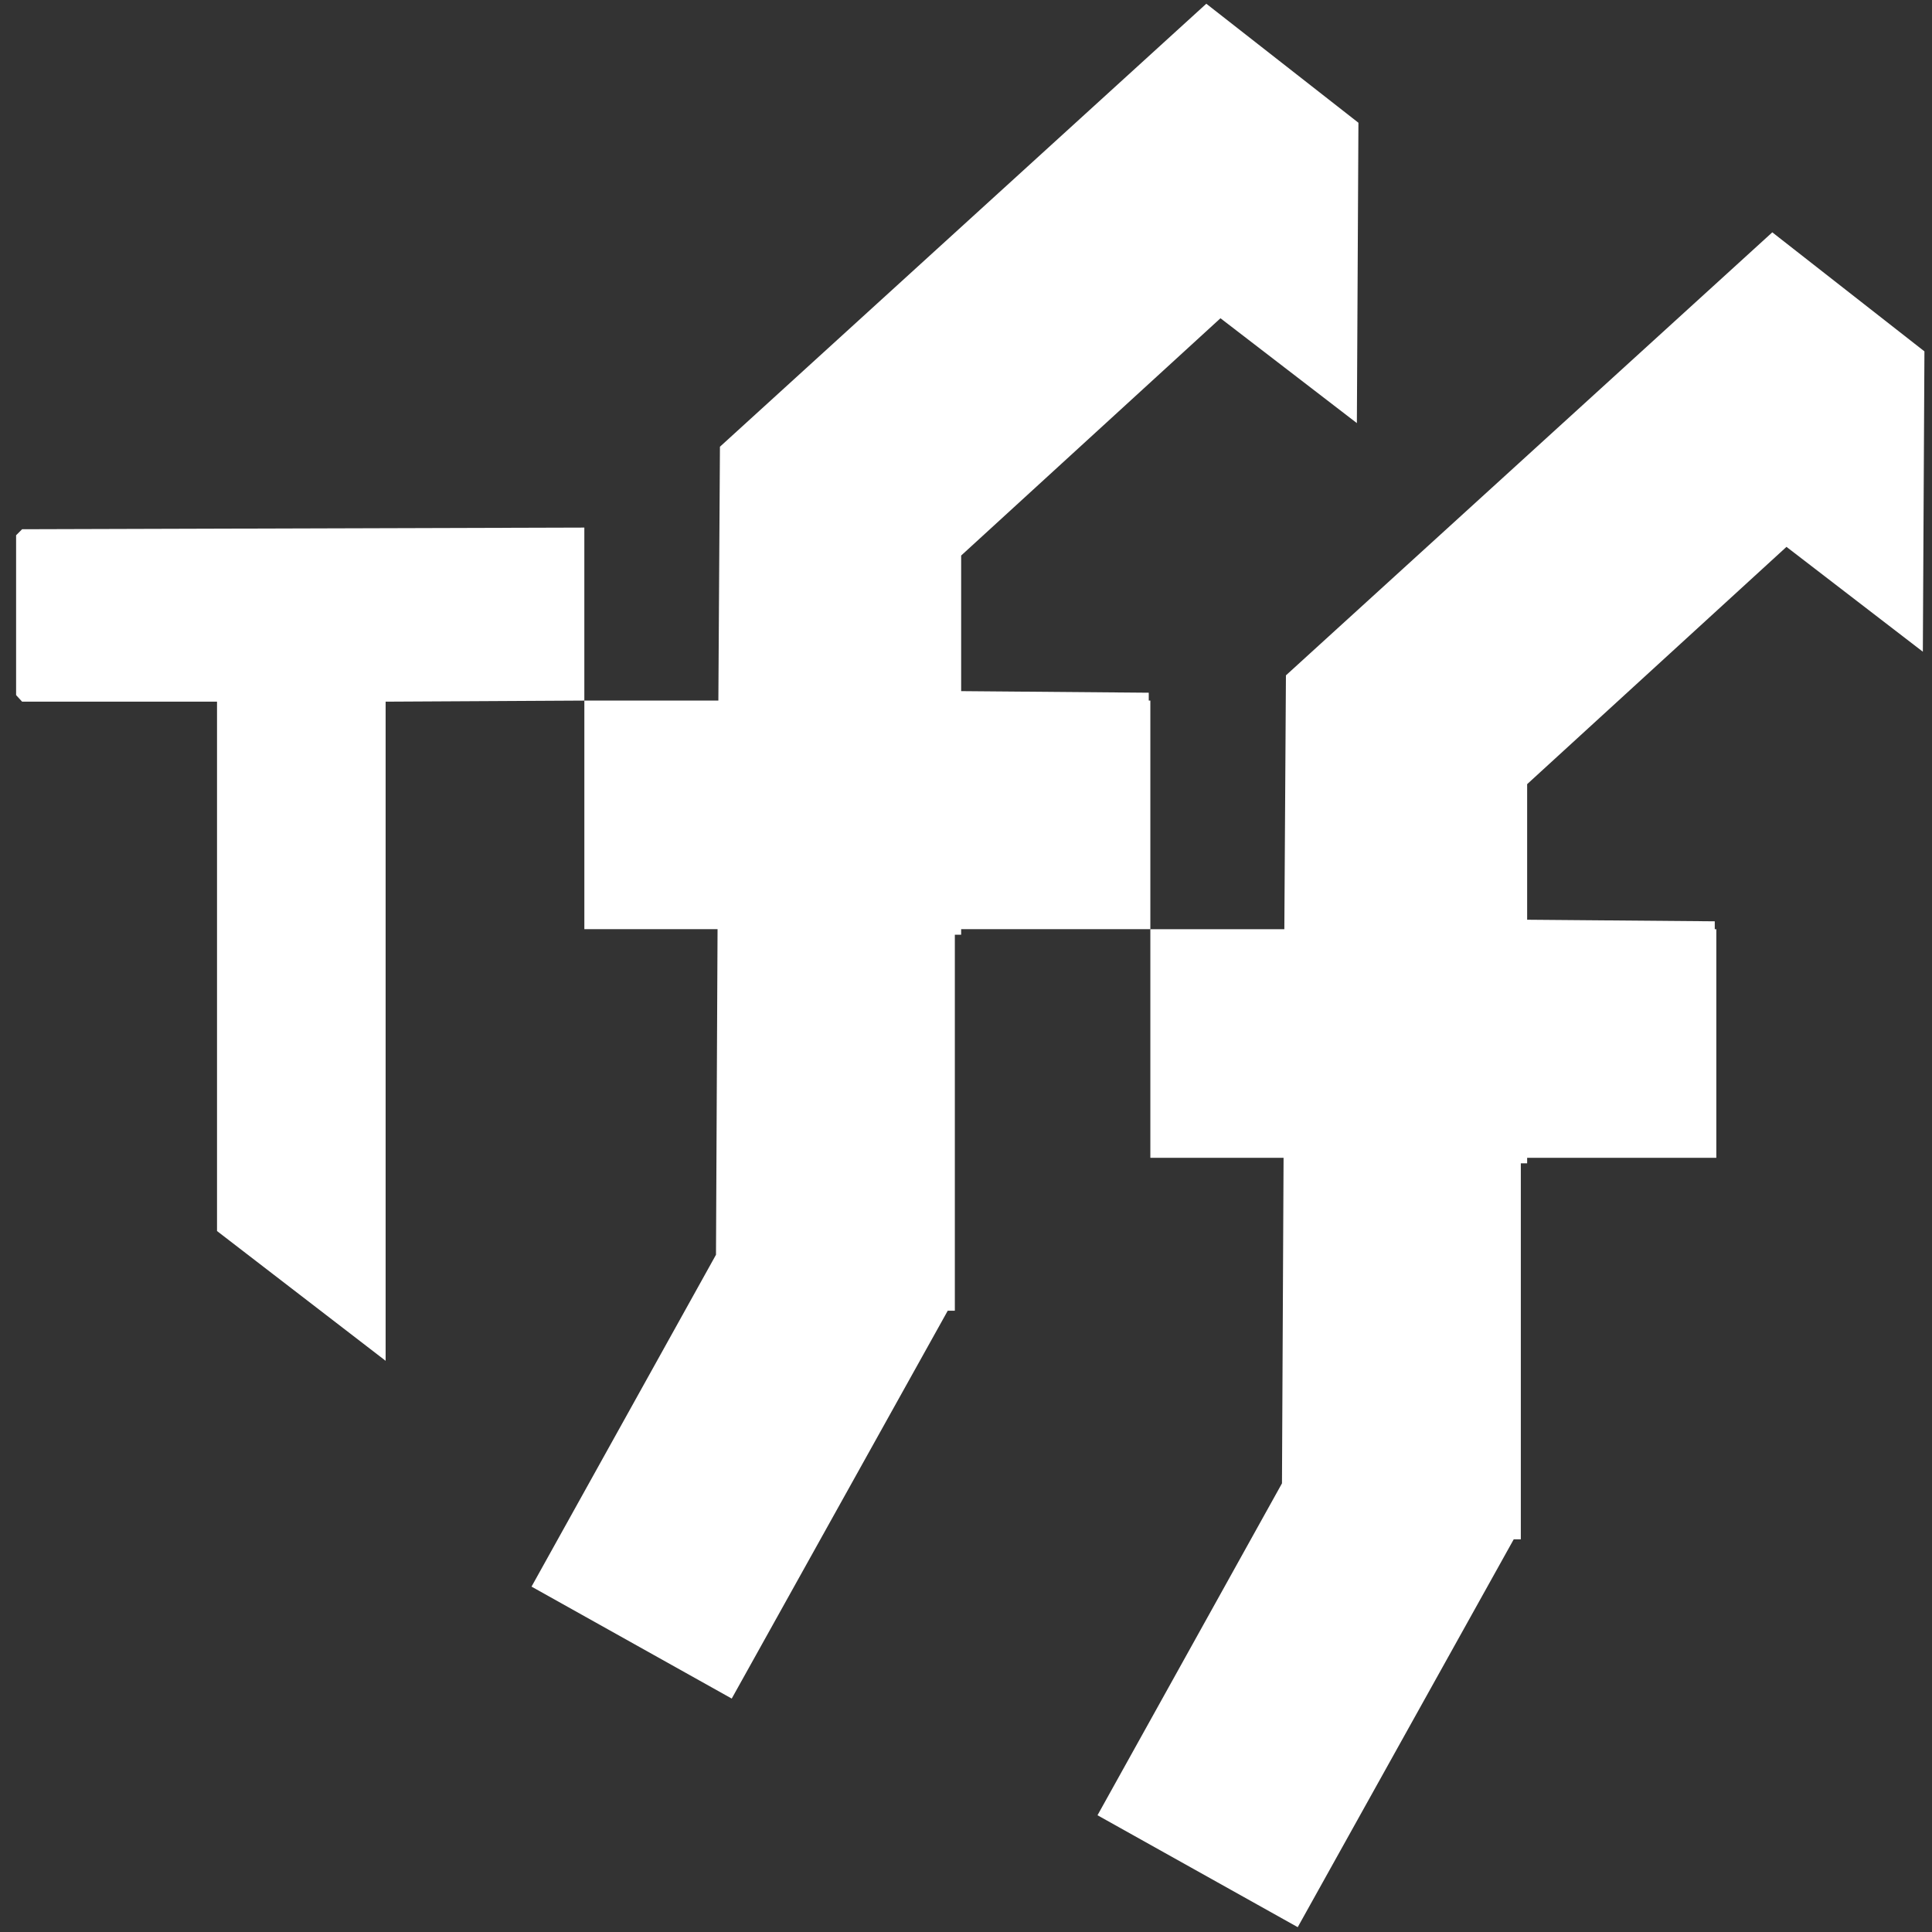
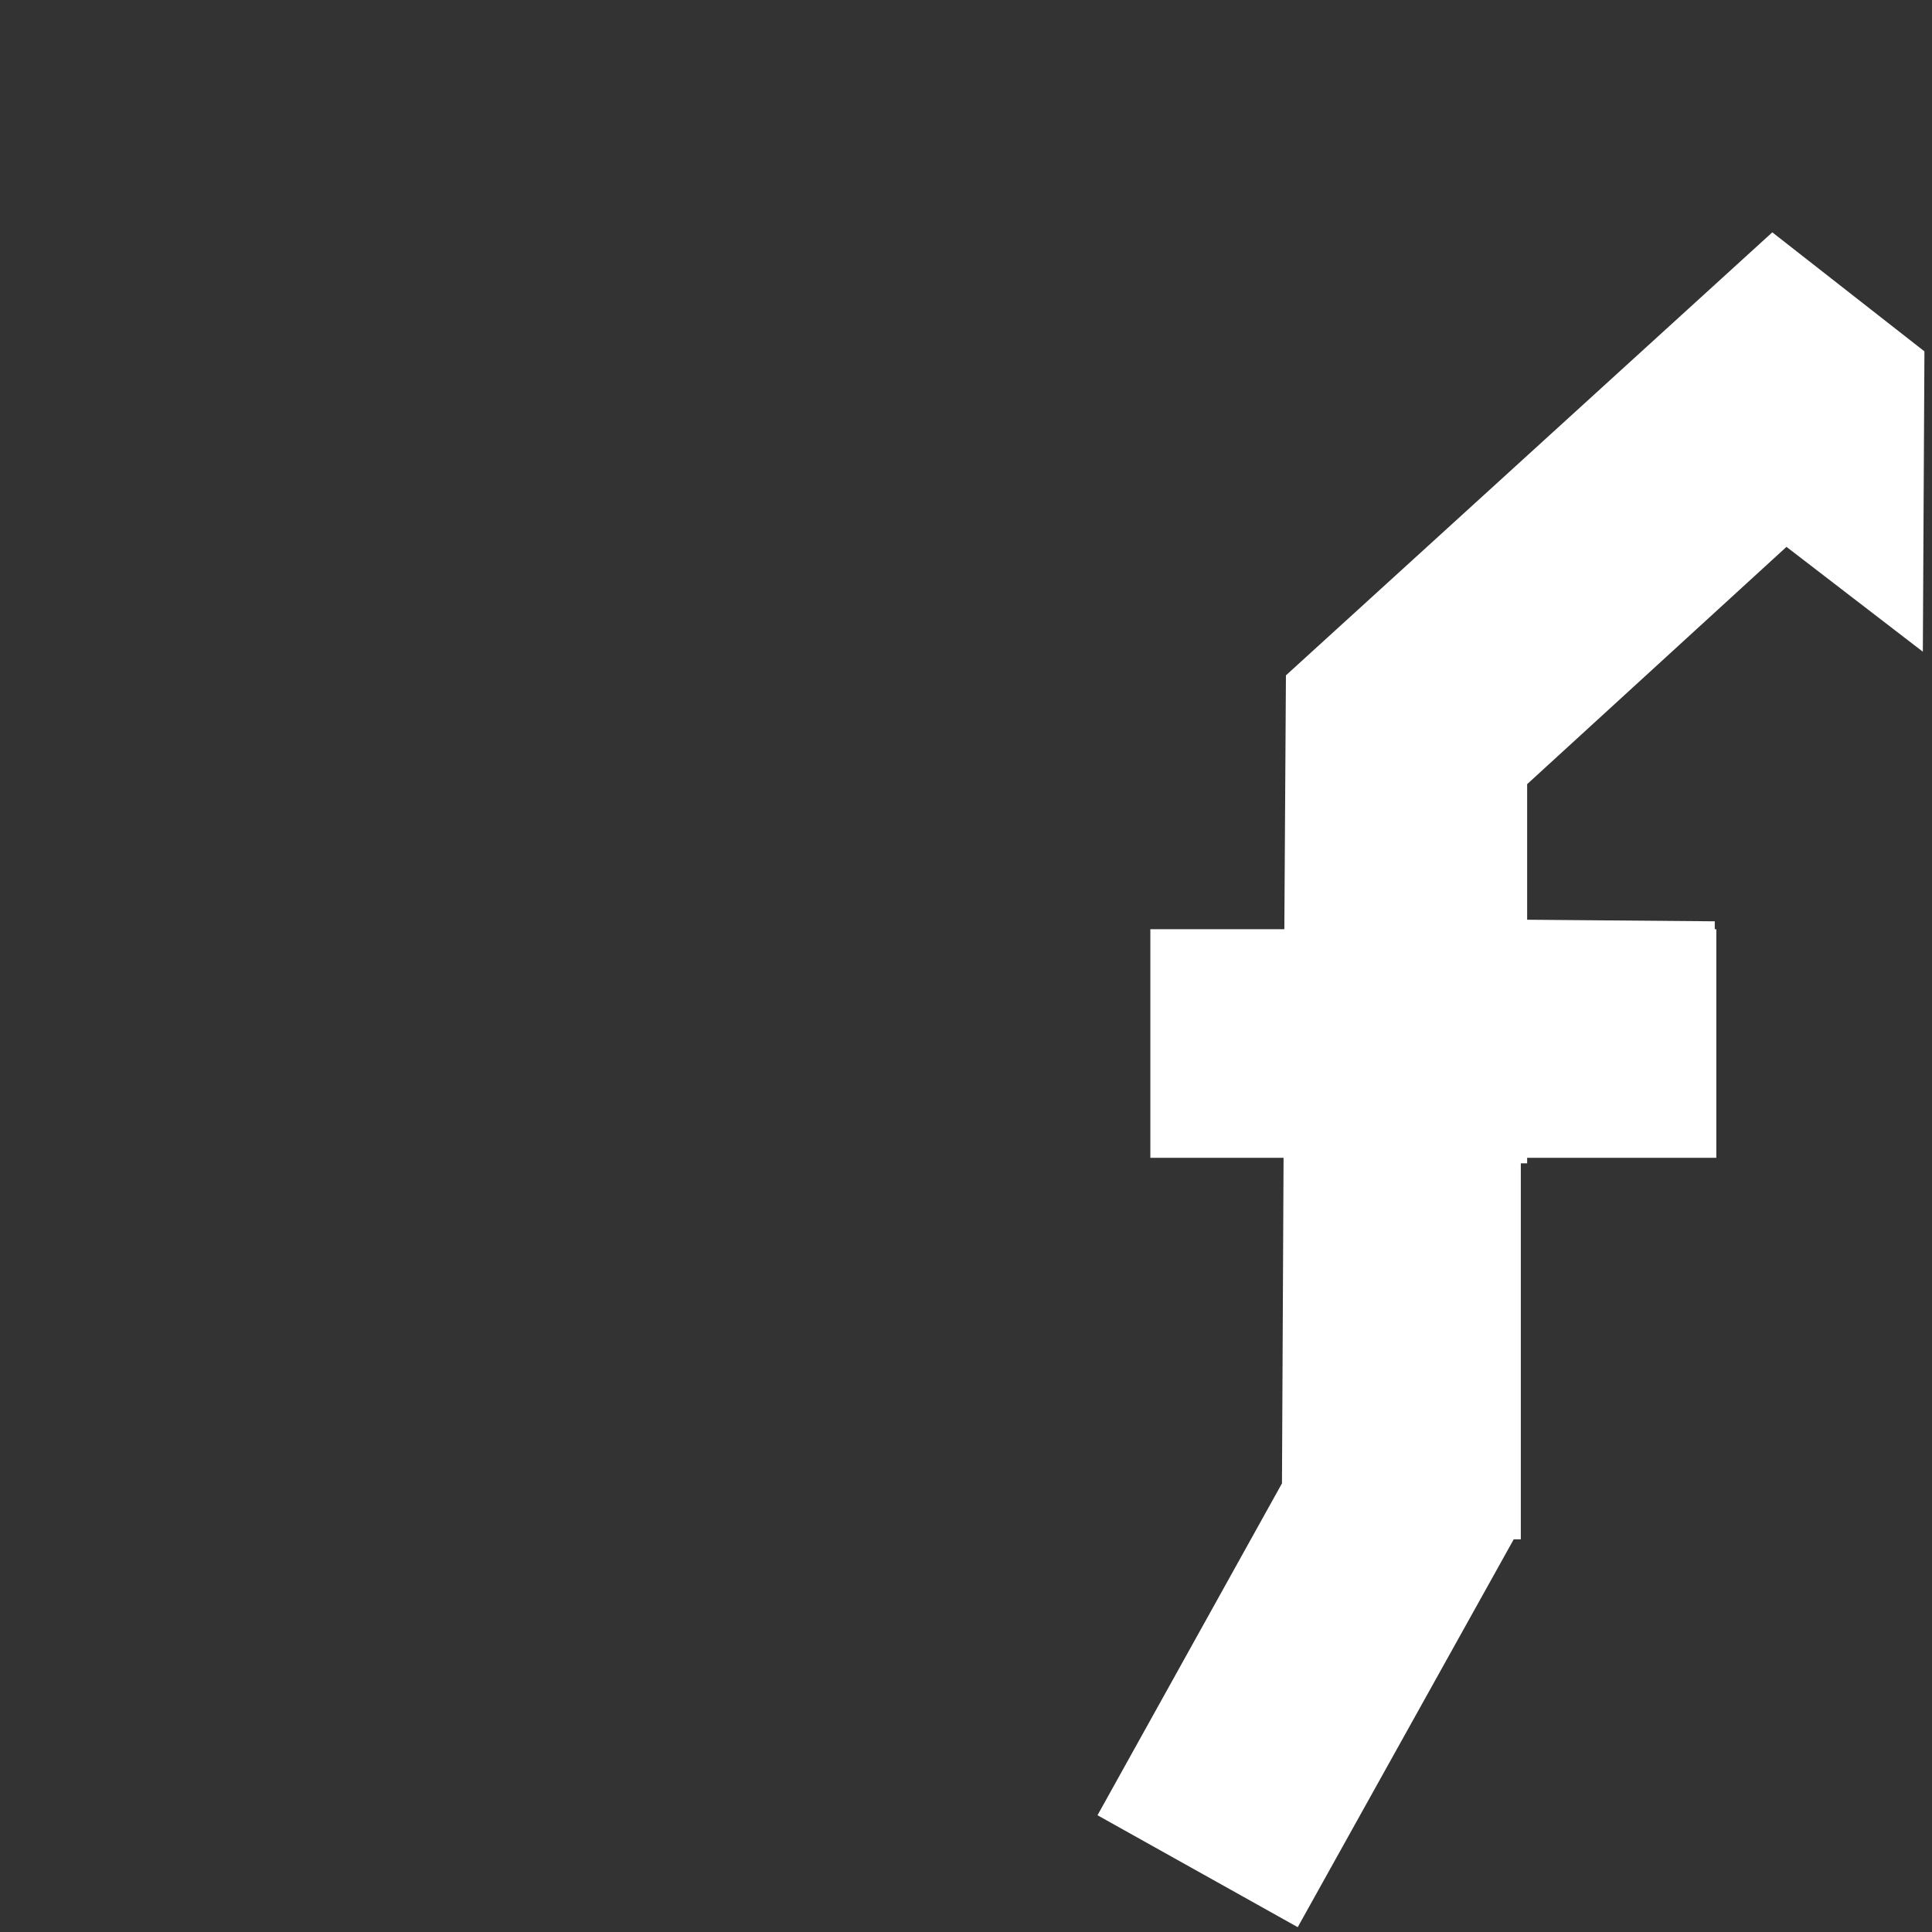
<svg xmlns="http://www.w3.org/2000/svg" version="1.1" id="レイヤー_1" x="0px" y="0px" width="600px" height="600px" viewBox="0 0 600 600" enable-background="new 0 0 600 600" xml:space="preserve">
  <rect x="0" y="0" width="600" height="600" fill="#333333" stroke="none" />
-   <polygon fill="#FFFFFF" points="6.871,164.36 5,166.231 5,215.87 6.871,217.911 67.396,217.911 67.396,382.308 119.761,422.61   119.761,217.911 181.471,217.573 181.471,163.845 " />
-   <polygon fill="#FFFFFF" points="374.629,1.159 223.583,138.735 223.095,217.573 181.476,217.573 181.476,288.565 222.843,288.565   222.357,389.675 165.069,492.738 227.245,527.506 294.326,407.059 296.534,407.059 296.534,290.282 298.495,290.282   298.495,288.565 357.251,288.565 357.251,217.573 356.757,217.573 356.757,215.129 298.495,214.636 298.495,172.528 379.028,98.835   421.388,131.4 421.871,38.121 " />
  <polygon fill="#FFFFFF" points="399.357,209.737 398.864,288.57 357.251,288.57 357.251,359.564 398.623,359.564 398.129,460.669   340.838,563.743 403.022,598.5 470.1,478.053 472.305,478.053 472.305,361.276 474.269,361.276 474.269,359.564 533.02,359.564   533.02,288.57 532.537,288.57 532.537,286.121 474.269,285.63 474.269,243.525 554.809,169.833 597.157,202.395 597.65,109.121   550.403,72.153 " />
</svg>